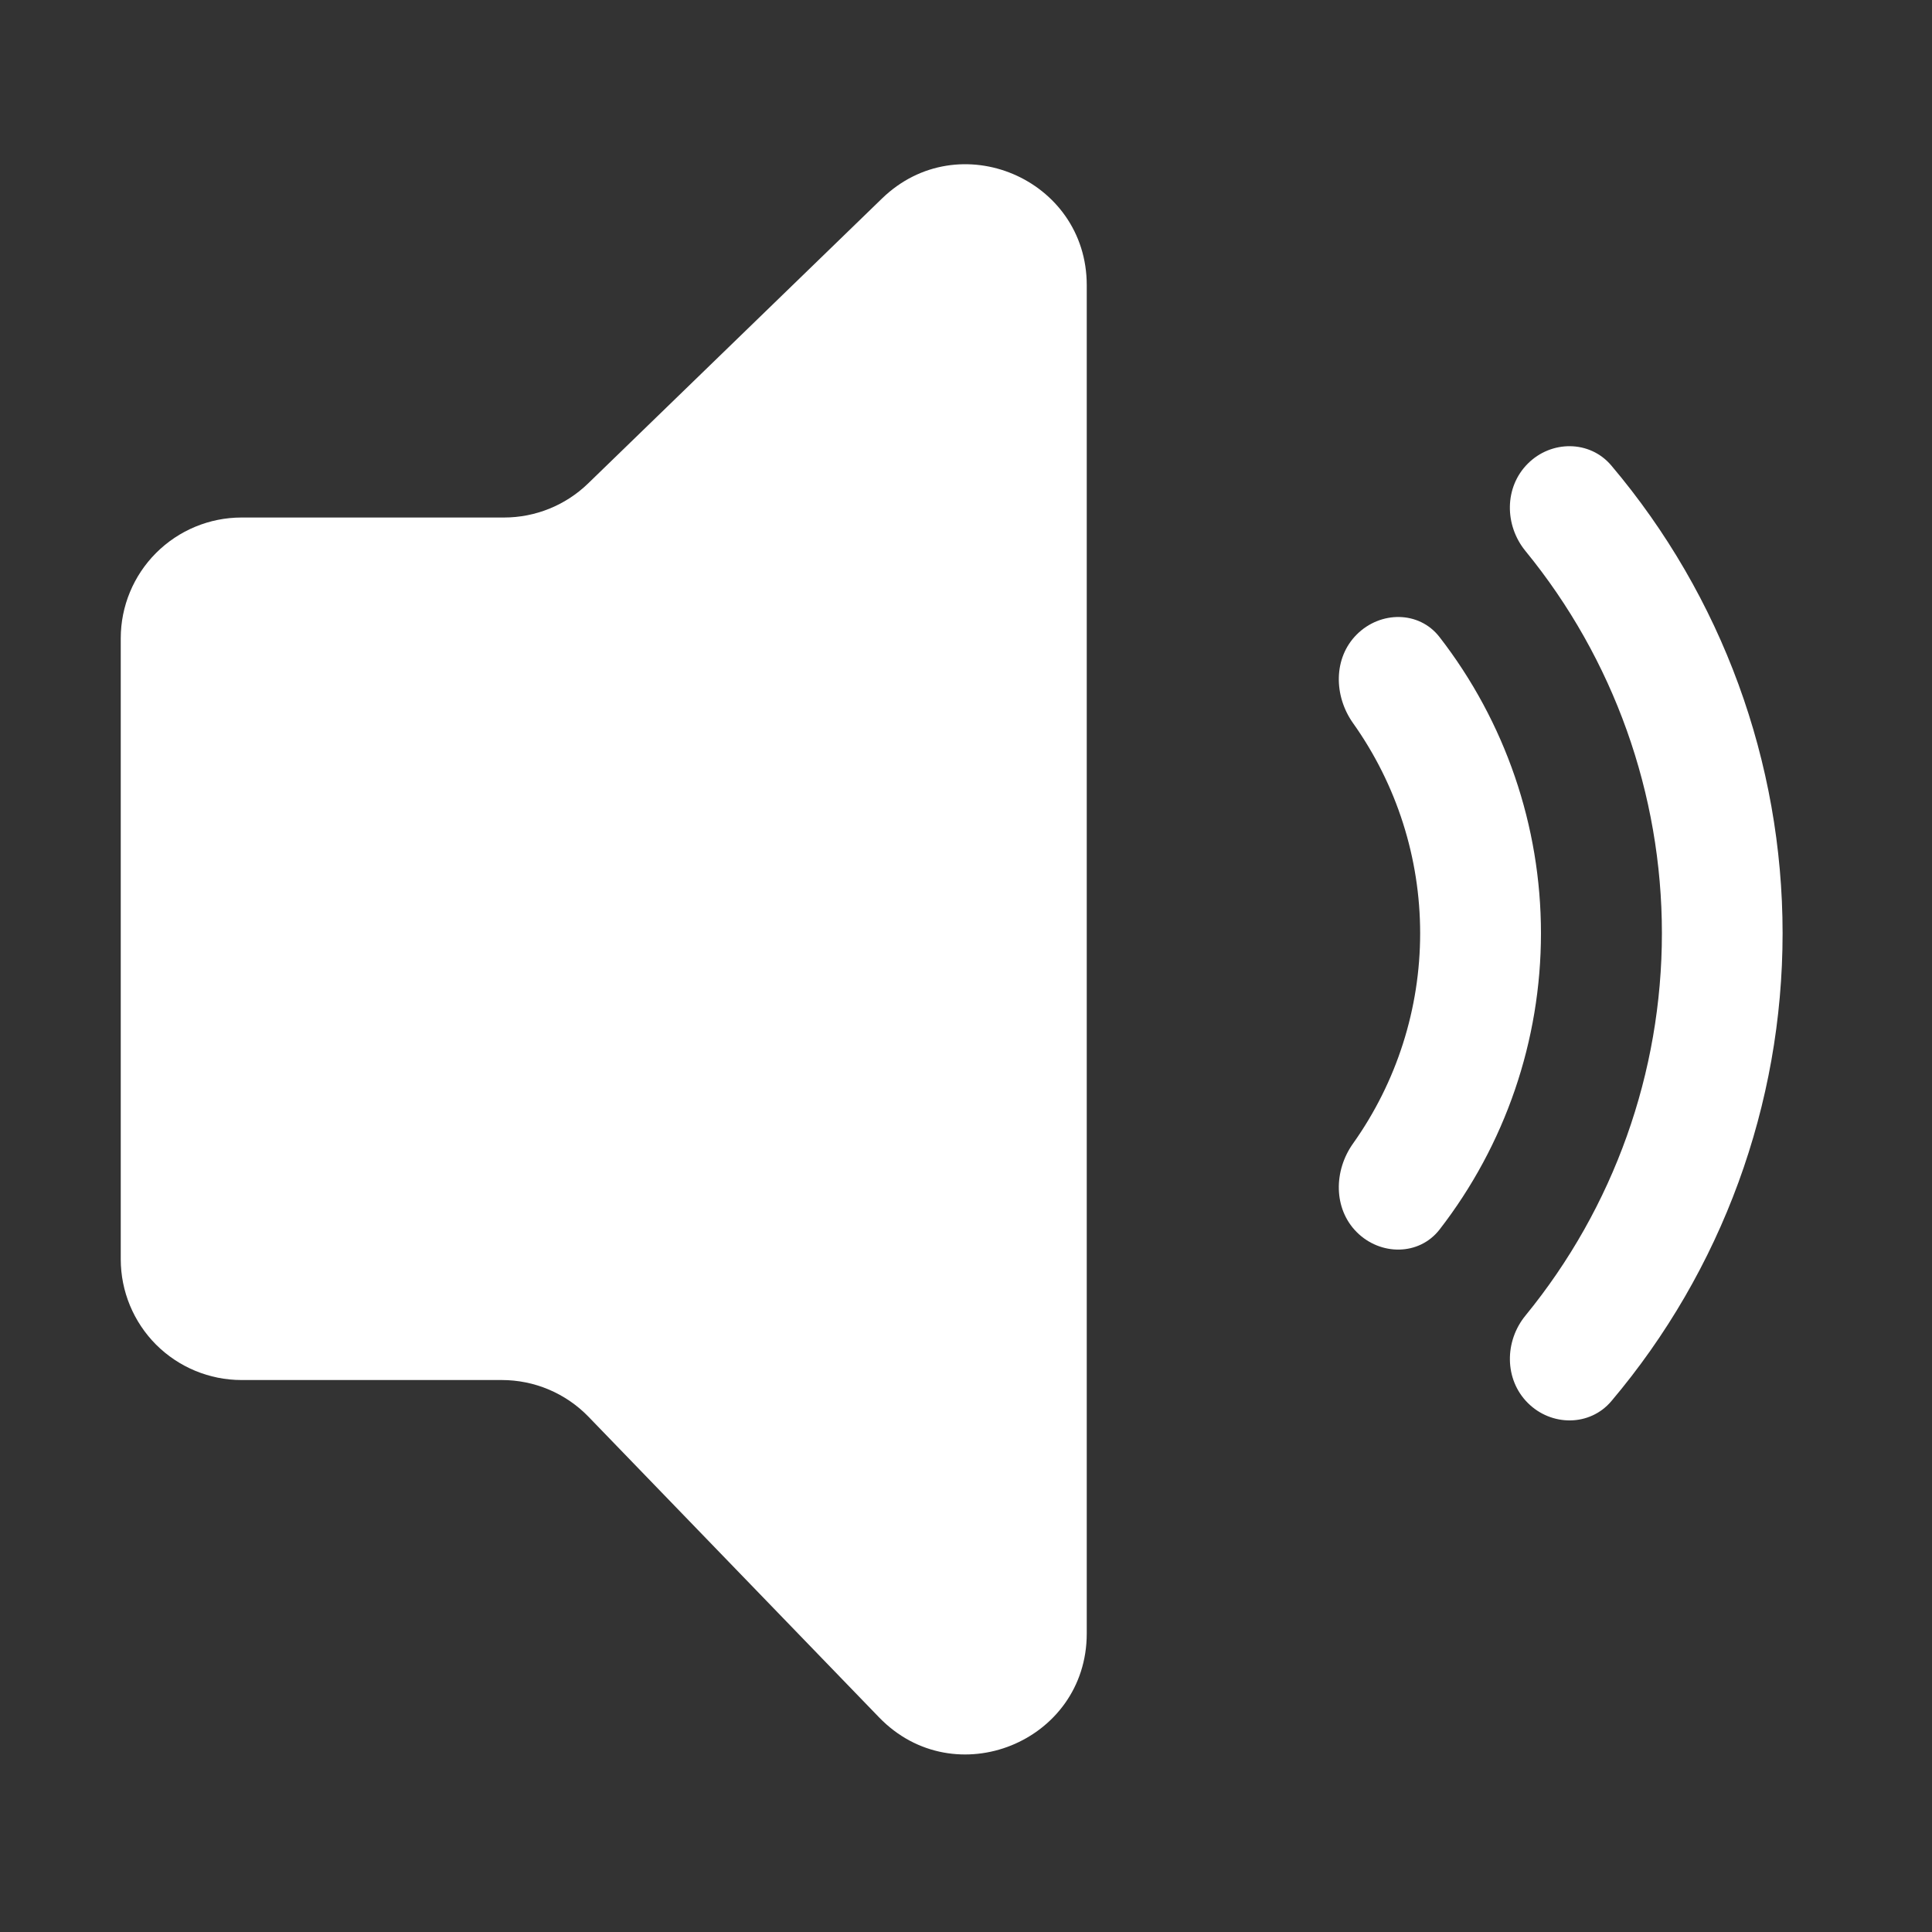
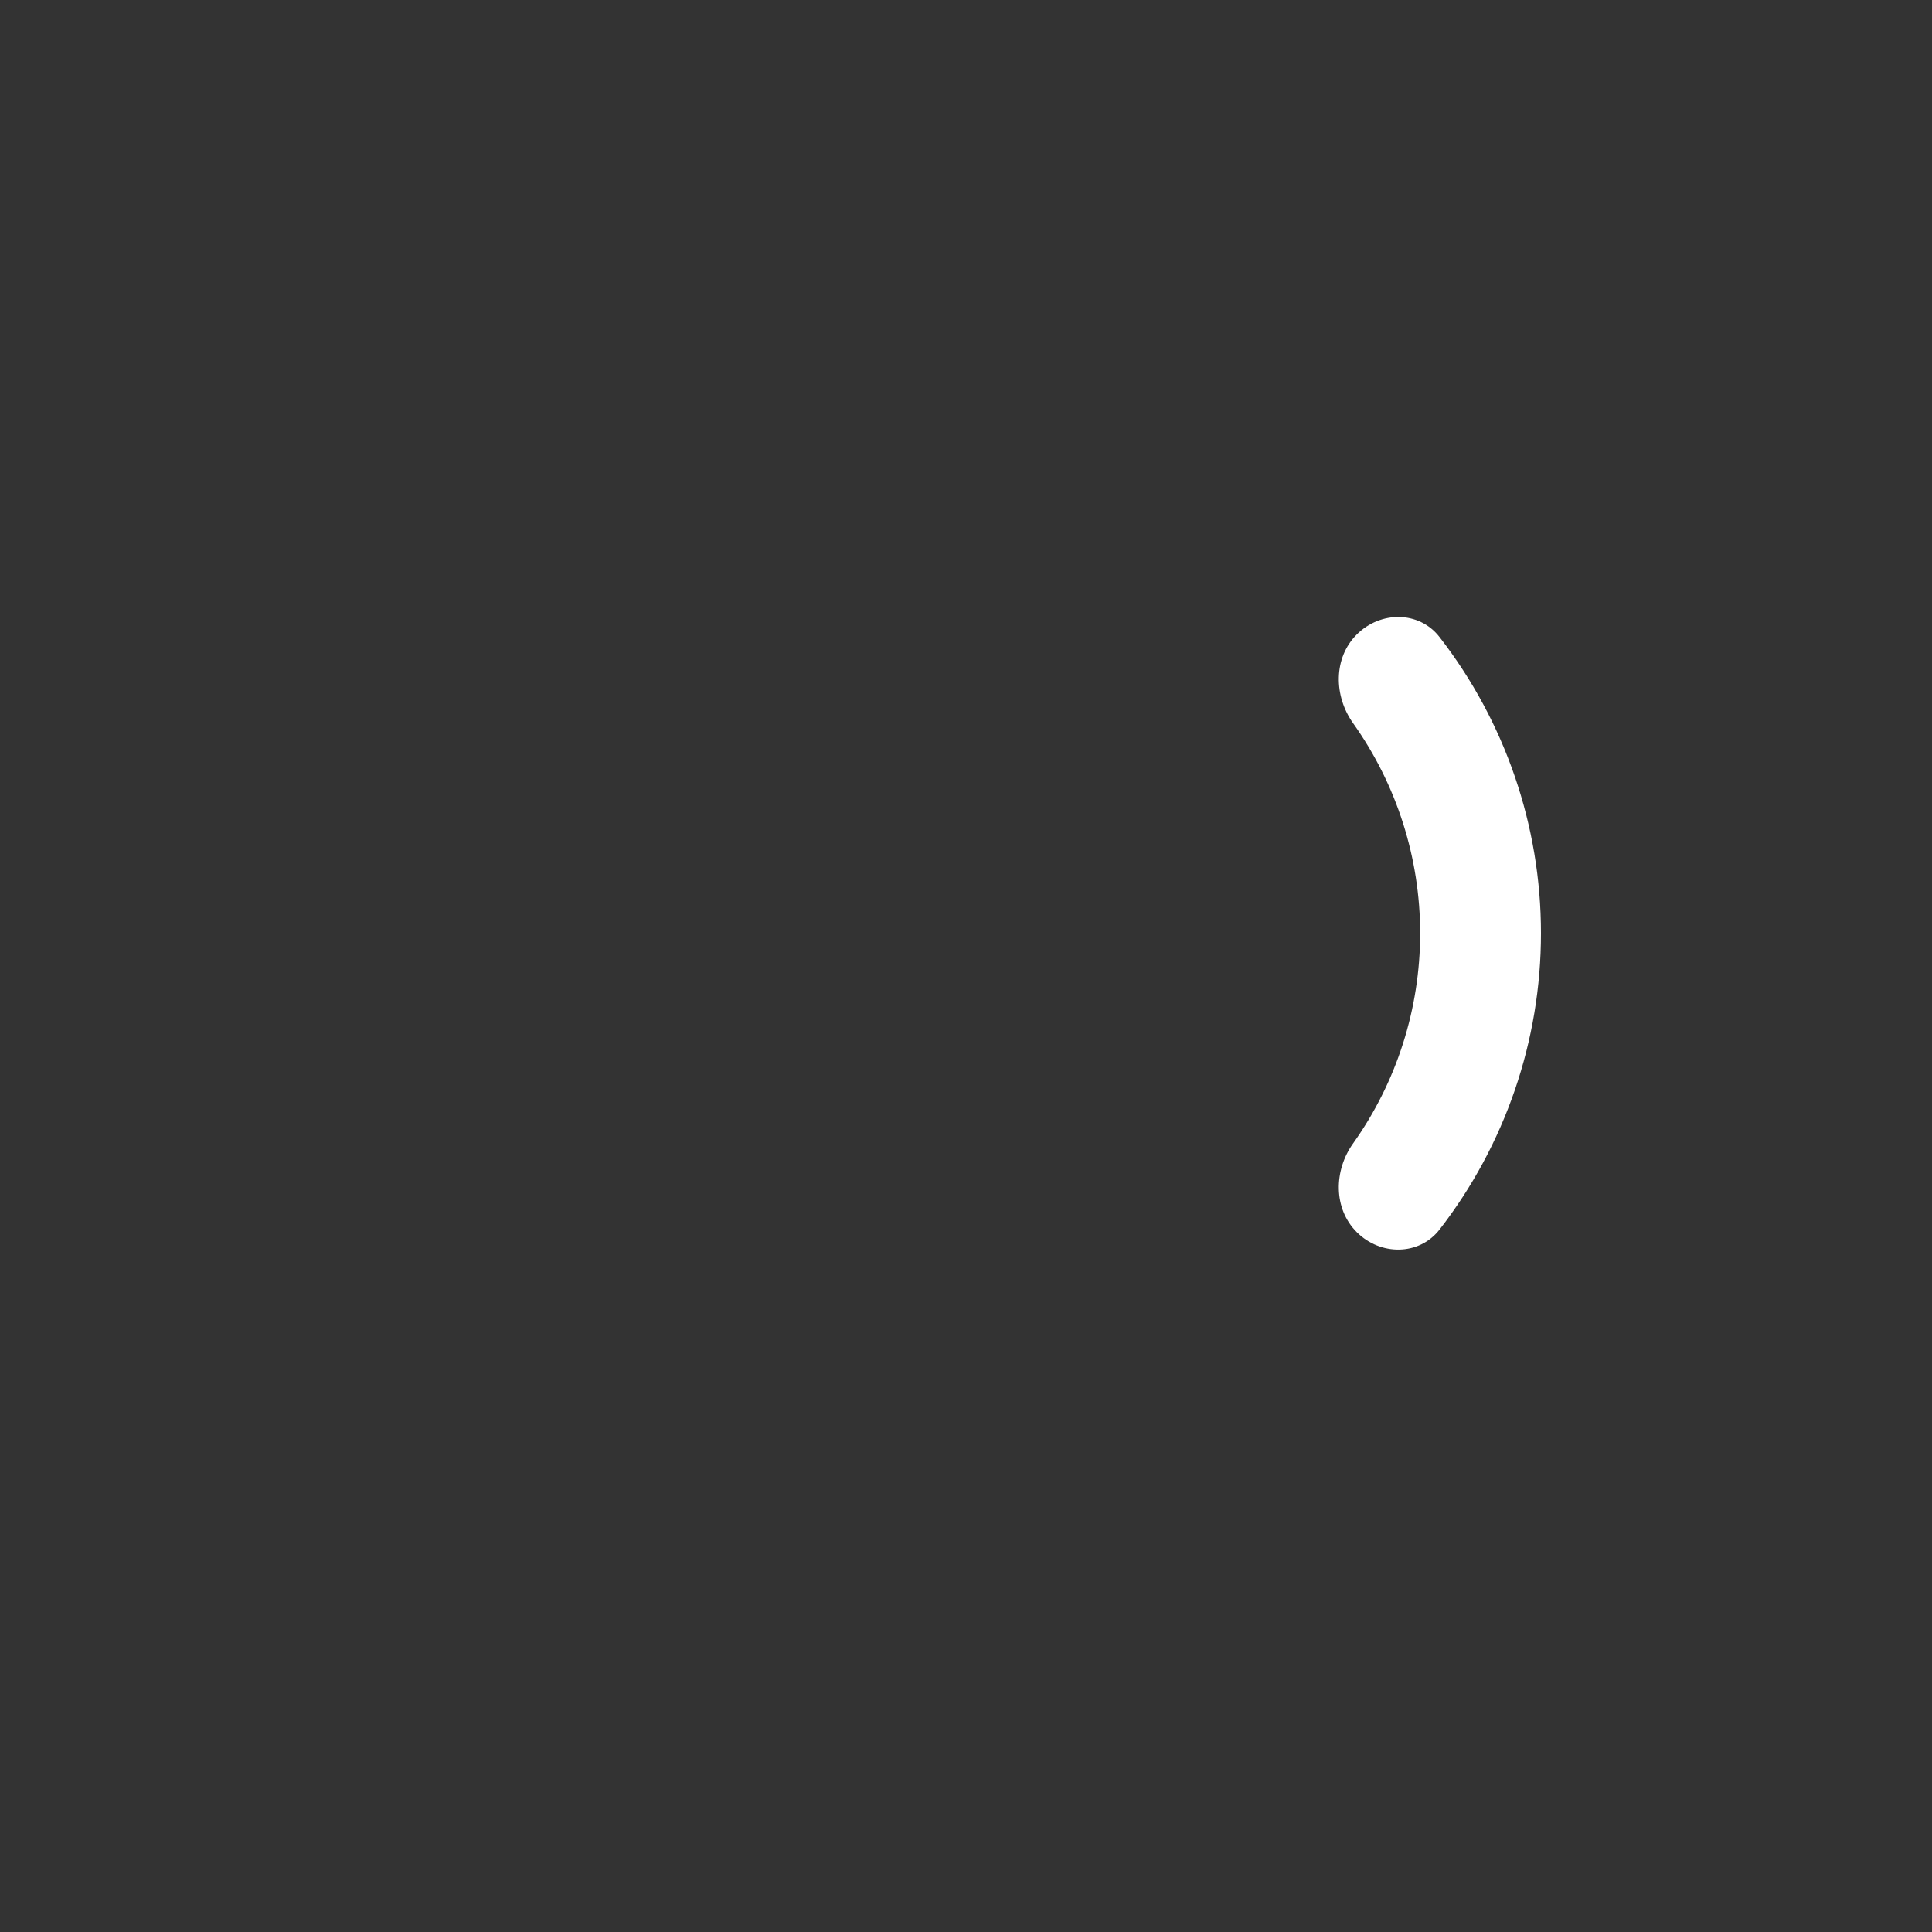
<svg xmlns="http://www.w3.org/2000/svg" width="30" height="30" viewBox="0 0 30 30" fill="none">
  <rect x="0" y="0" width="30" height="30" fill="#333333" stroke="none" />
-   <path fill-rule="evenodd" clip-rule="evenodd" d="M13.695 3.083L9.131 7.508C8.781 7.847 8.313 8.036 7.826 8.036H3.75C3.253 8.036 2.776 8.234 2.424 8.586C2.073 8.937 1.875 9.414 1.875 9.911V19.554C1.875 20.051 2.073 20.528 2.424 20.88C2.776 21.231 3.253 21.429 3.75 21.429H7.79C8.042 21.429 8.291 21.479 8.522 21.577C8.754 21.675 8.964 21.819 9.139 22L13.651 26.668C14.824 27.88 16.875 27.05 16.875 25.364V4.429C16.875 2.773 14.884 1.929 13.695 3.083Z" fill="white" />
-   <path d="M23.723 21.784C24.088 22.15 24.686 22.152 25.02 21.758C26.738 19.726 27.68 17.152 27.68 14.492C27.68 11.833 26.738 9.259 25.02 7.228C24.686 6.833 24.088 6.834 23.723 7.2C23.357 7.566 23.36 8.158 23.689 8.558C25.058 10.232 25.806 12.329 25.806 14.492C25.806 16.655 25.058 18.752 23.689 20.426C23.36 20.826 23.358 21.419 23.723 21.784Z" fill="white" />
  <path d="M21.068 19.133C21.434 19.499 22.034 19.501 22.352 19.094C23.373 17.777 23.928 16.159 23.928 14.492C23.928 12.826 23.373 11.207 22.352 9.891C22.034 9.482 21.434 9.486 21.068 9.852C20.702 10.217 20.71 10.807 21.011 11.23C21.688 12.183 22.052 13.323 22.052 14.492C22.052 15.662 21.688 16.802 21.011 17.755C20.71 18.176 20.702 18.767 21.068 19.133Z" fill="white" />
</svg>